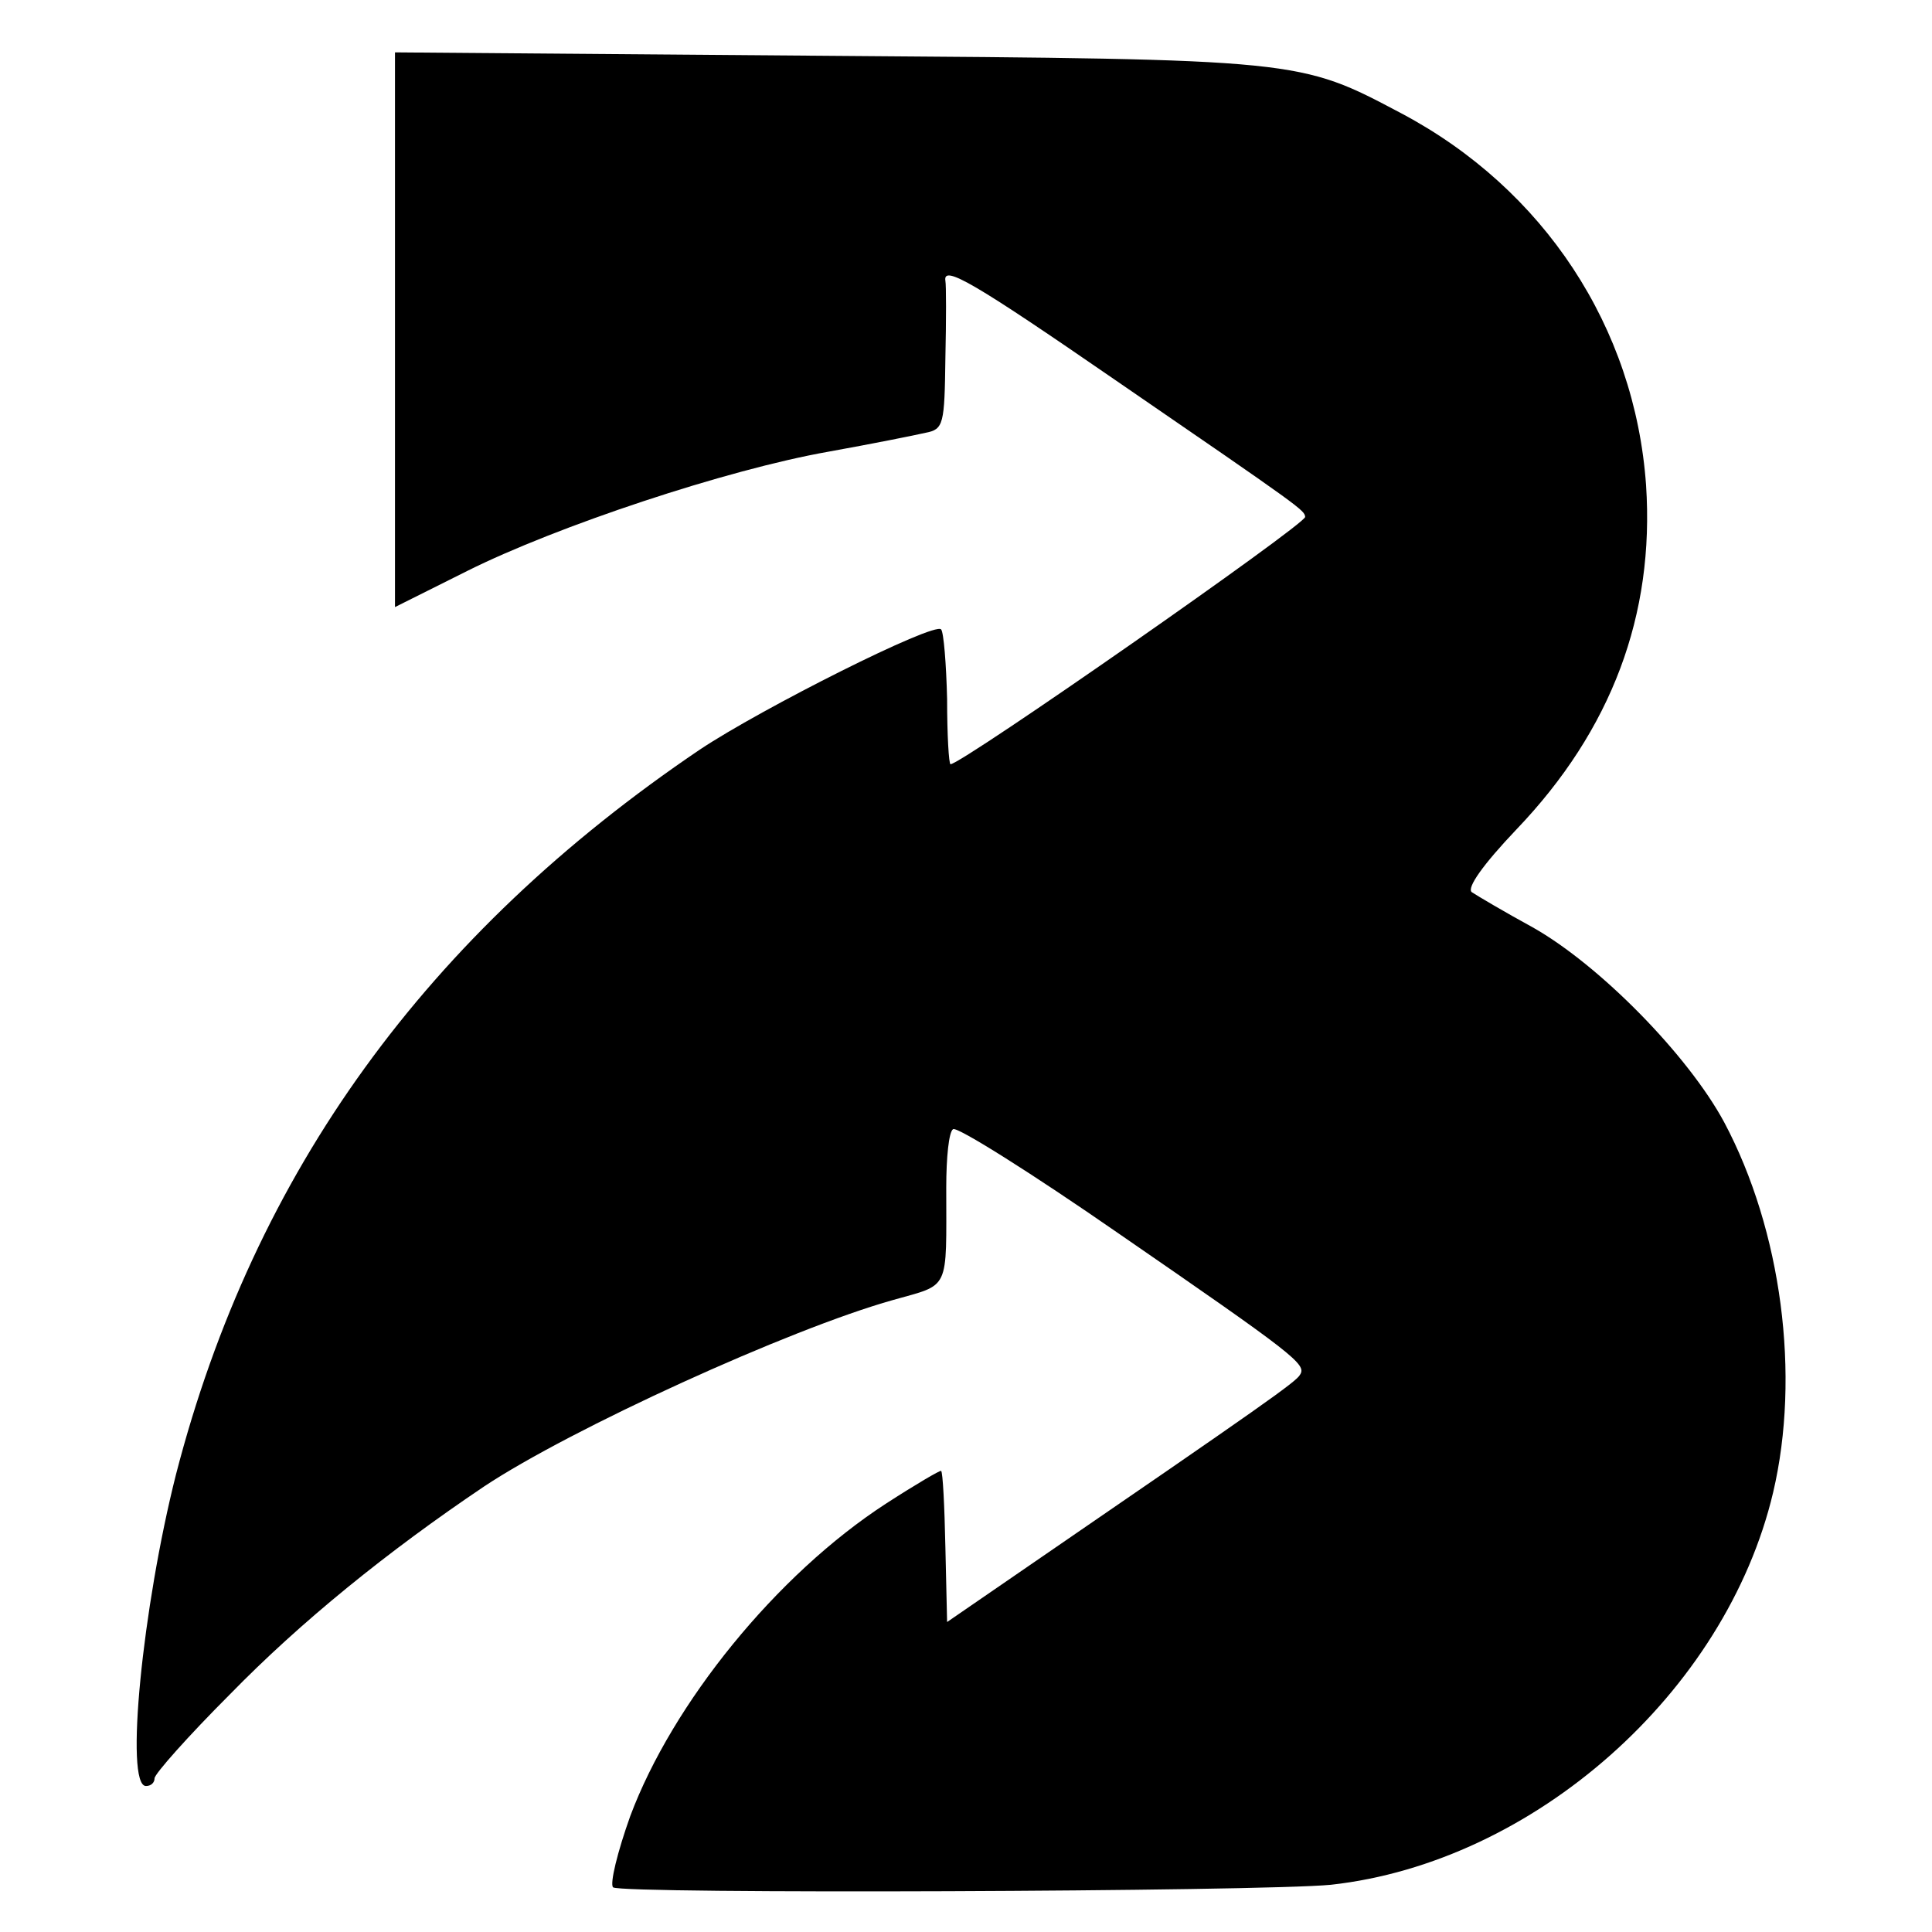
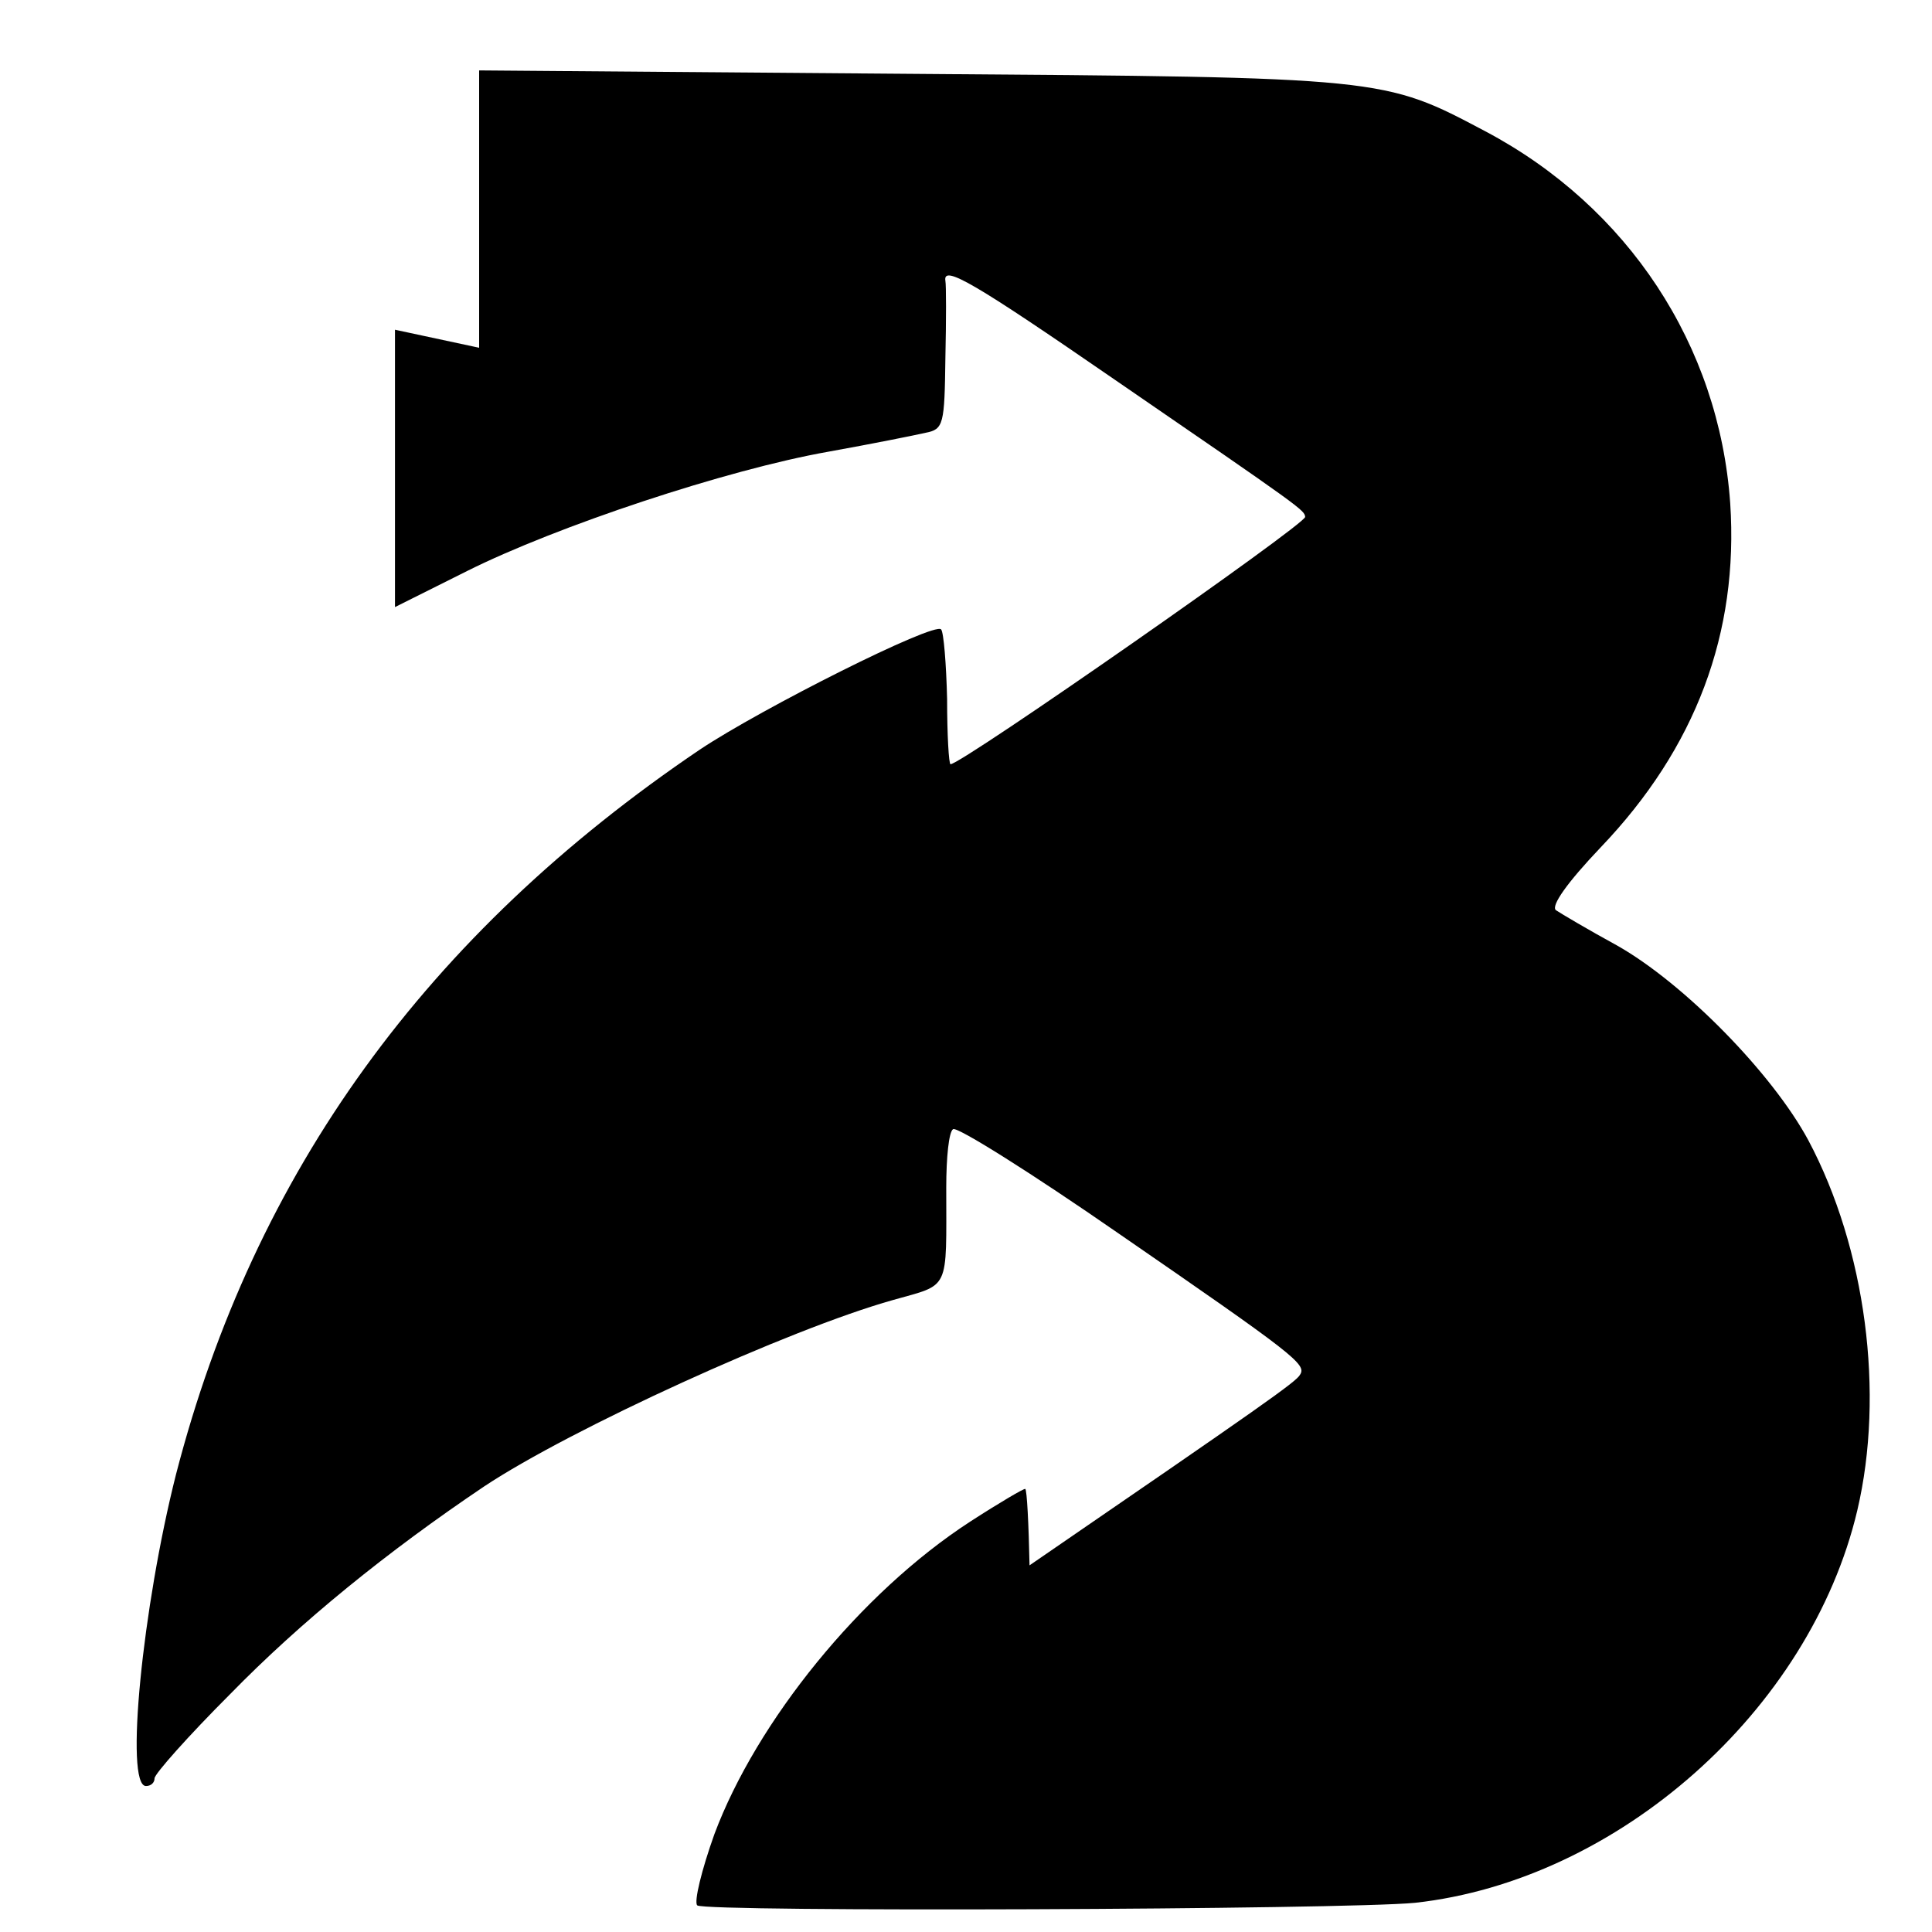
<svg xmlns="http://www.w3.org/2000/svg" version="1.0" width="225pt" height="225pt" viewBox="0 0 225 225" preserveAspectRatio="xMidYMid meet">
  <g transform="translate(0,225) scale(0.1,-0.1)" fill="#000000" stroke="none">
-     <path d="M460 1866 l0 -323 84 42 c104 52 302 118 421 139 50 9 100 19 113 22 21 4 22 10 23 87 1 45 1 85 0 90 -3 19 33 -2 197 -115 220 -151 221 -152 222 -160 0 -9 -400 -288 -413 -288 -2 0 -4 34 -4 76 -1 41 -4 78 -7 81 -8 9 -209 -92 -281 -140 -318 -215 -519 -492 -610 -844 -39 -154 -60 -363 -35 -363 6 0 10 4 10 9 0 5 39 49 88 98 82 84 183 166 296 242 101 67 355 183 476 217 67 19 62 9 62 131 0 35 3 65 8 68 5 3 91 -51 192 -121 206 -142 220 -153 212 -165 -4 -8 -44 -36 -315 -222 l-96 -66 -2 87 c-1 48 -3 88 -5 89 -1 1 -30 -16 -64 -38 -128 -83 -249 -233 -298 -364 -15 -42 -24 -79 -20 -83 9 -8 754 -5 836 3 236 26 460 224 515 457 32 136 10 305 -57 431 -42 78 -145 183 -223 227 -33 18 -65 37 -71 41 -6 5 13 32 52 73 111 116 161 250 151 401 -13 184 -119 345 -285 433 -119 63 -116 63 -668 67 l-504 4 0 -323z" />
+     <path d="M460 1866 l0 -323 84 42 c104 52 302 118 421 139 50 9 100 19 113 22 21 4 22 10 23 87 1 45 1 85 0 90 -3 19 33 -2 197 -115 220 -151 221 -152 222 -160 0 -9 -400 -288 -413 -288 -2 0 -4 34 -4 76 -1 41 -4 78 -7 81 -8 9 -209 -92 -281 -140 -318 -215 -519 -492 -610 -844 -39 -154 -60 -363 -35 -363 6 0 10 4 10 9 0 5 39 49 88 98 82 84 183 166 296 242 101 67 355 183 476 217 67 19 62 9 62 131 0 35 3 65 8 68 5 3 91 -51 192 -121 206 -142 220 -153 212 -165 -4 -8 -44 -36 -315 -222 c-1 48 -3 88 -5 89 -1 1 -30 -16 -64 -38 -128 -83 -249 -233 -298 -364 -15 -42 -24 -79 -20 -83 9 -8 754 -5 836 3 236 26 460 224 515 457 32 136 10 305 -57 431 -42 78 -145 183 -223 227 -33 18 -65 37 -71 41 -6 5 13 32 52 73 111 116 161 250 151 401 -13 184 -119 345 -285 433 -119 63 -116 63 -668 67 l-504 4 0 -323z" />
  </g>
</svg>